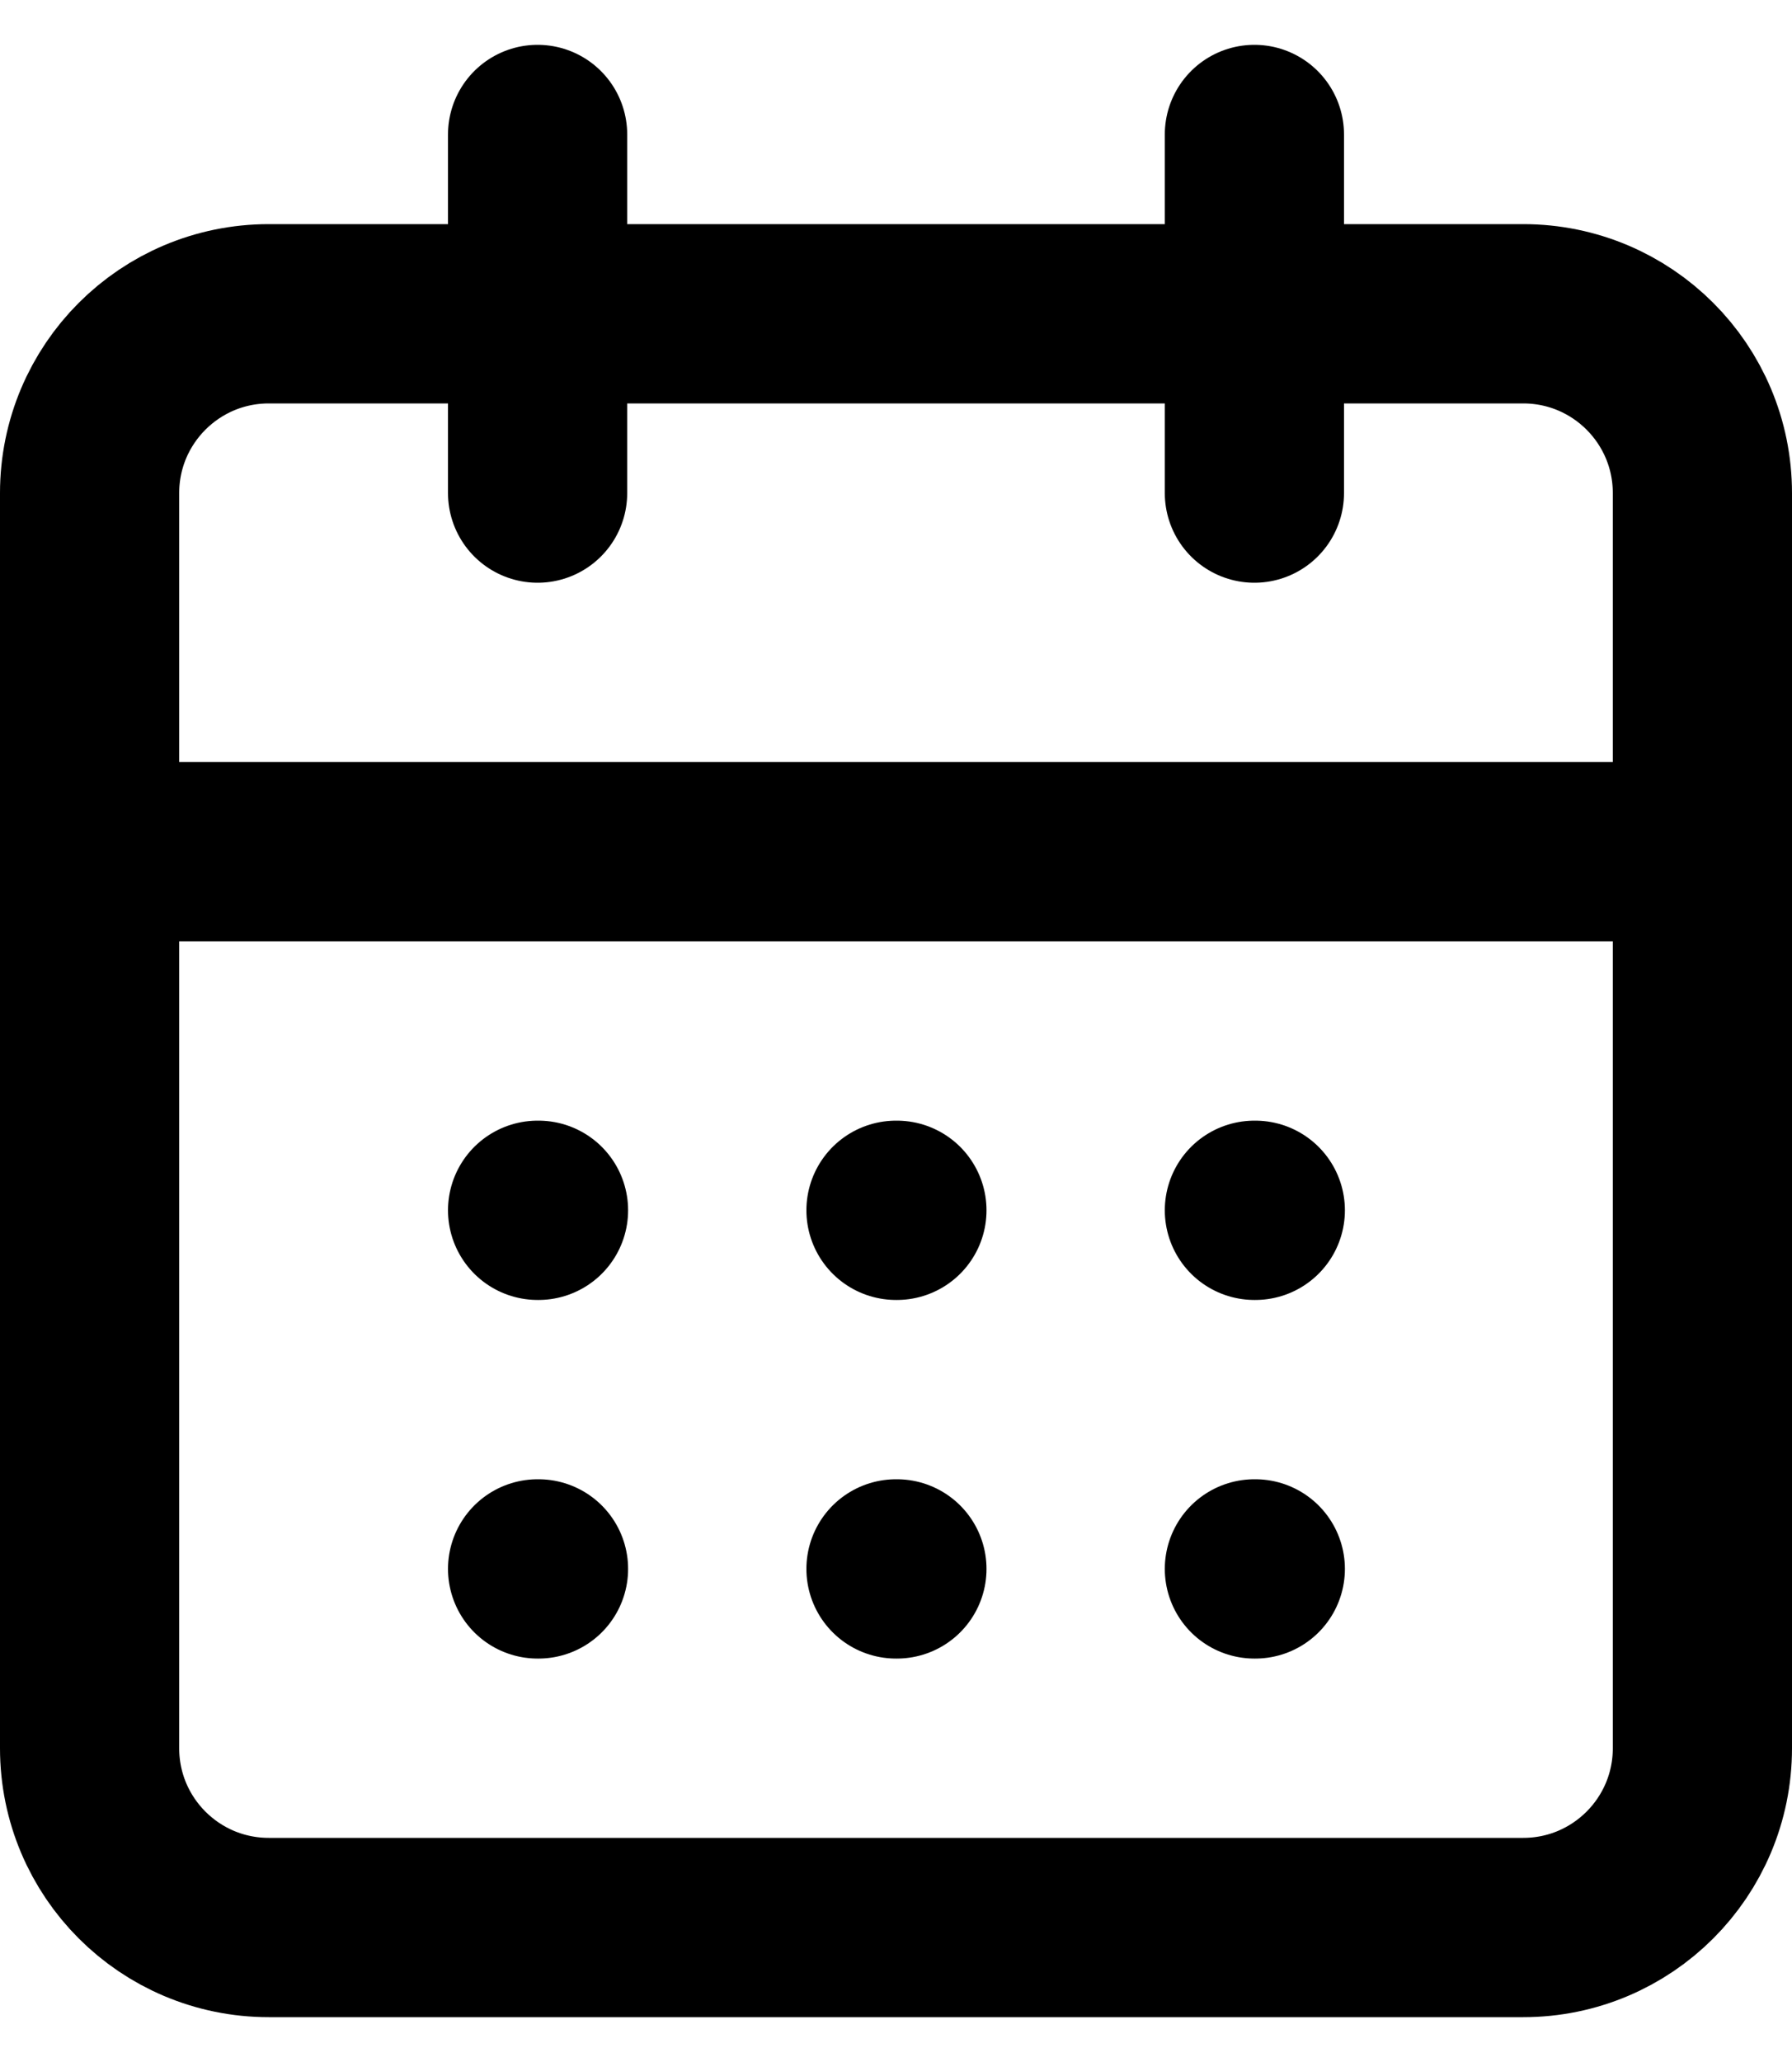
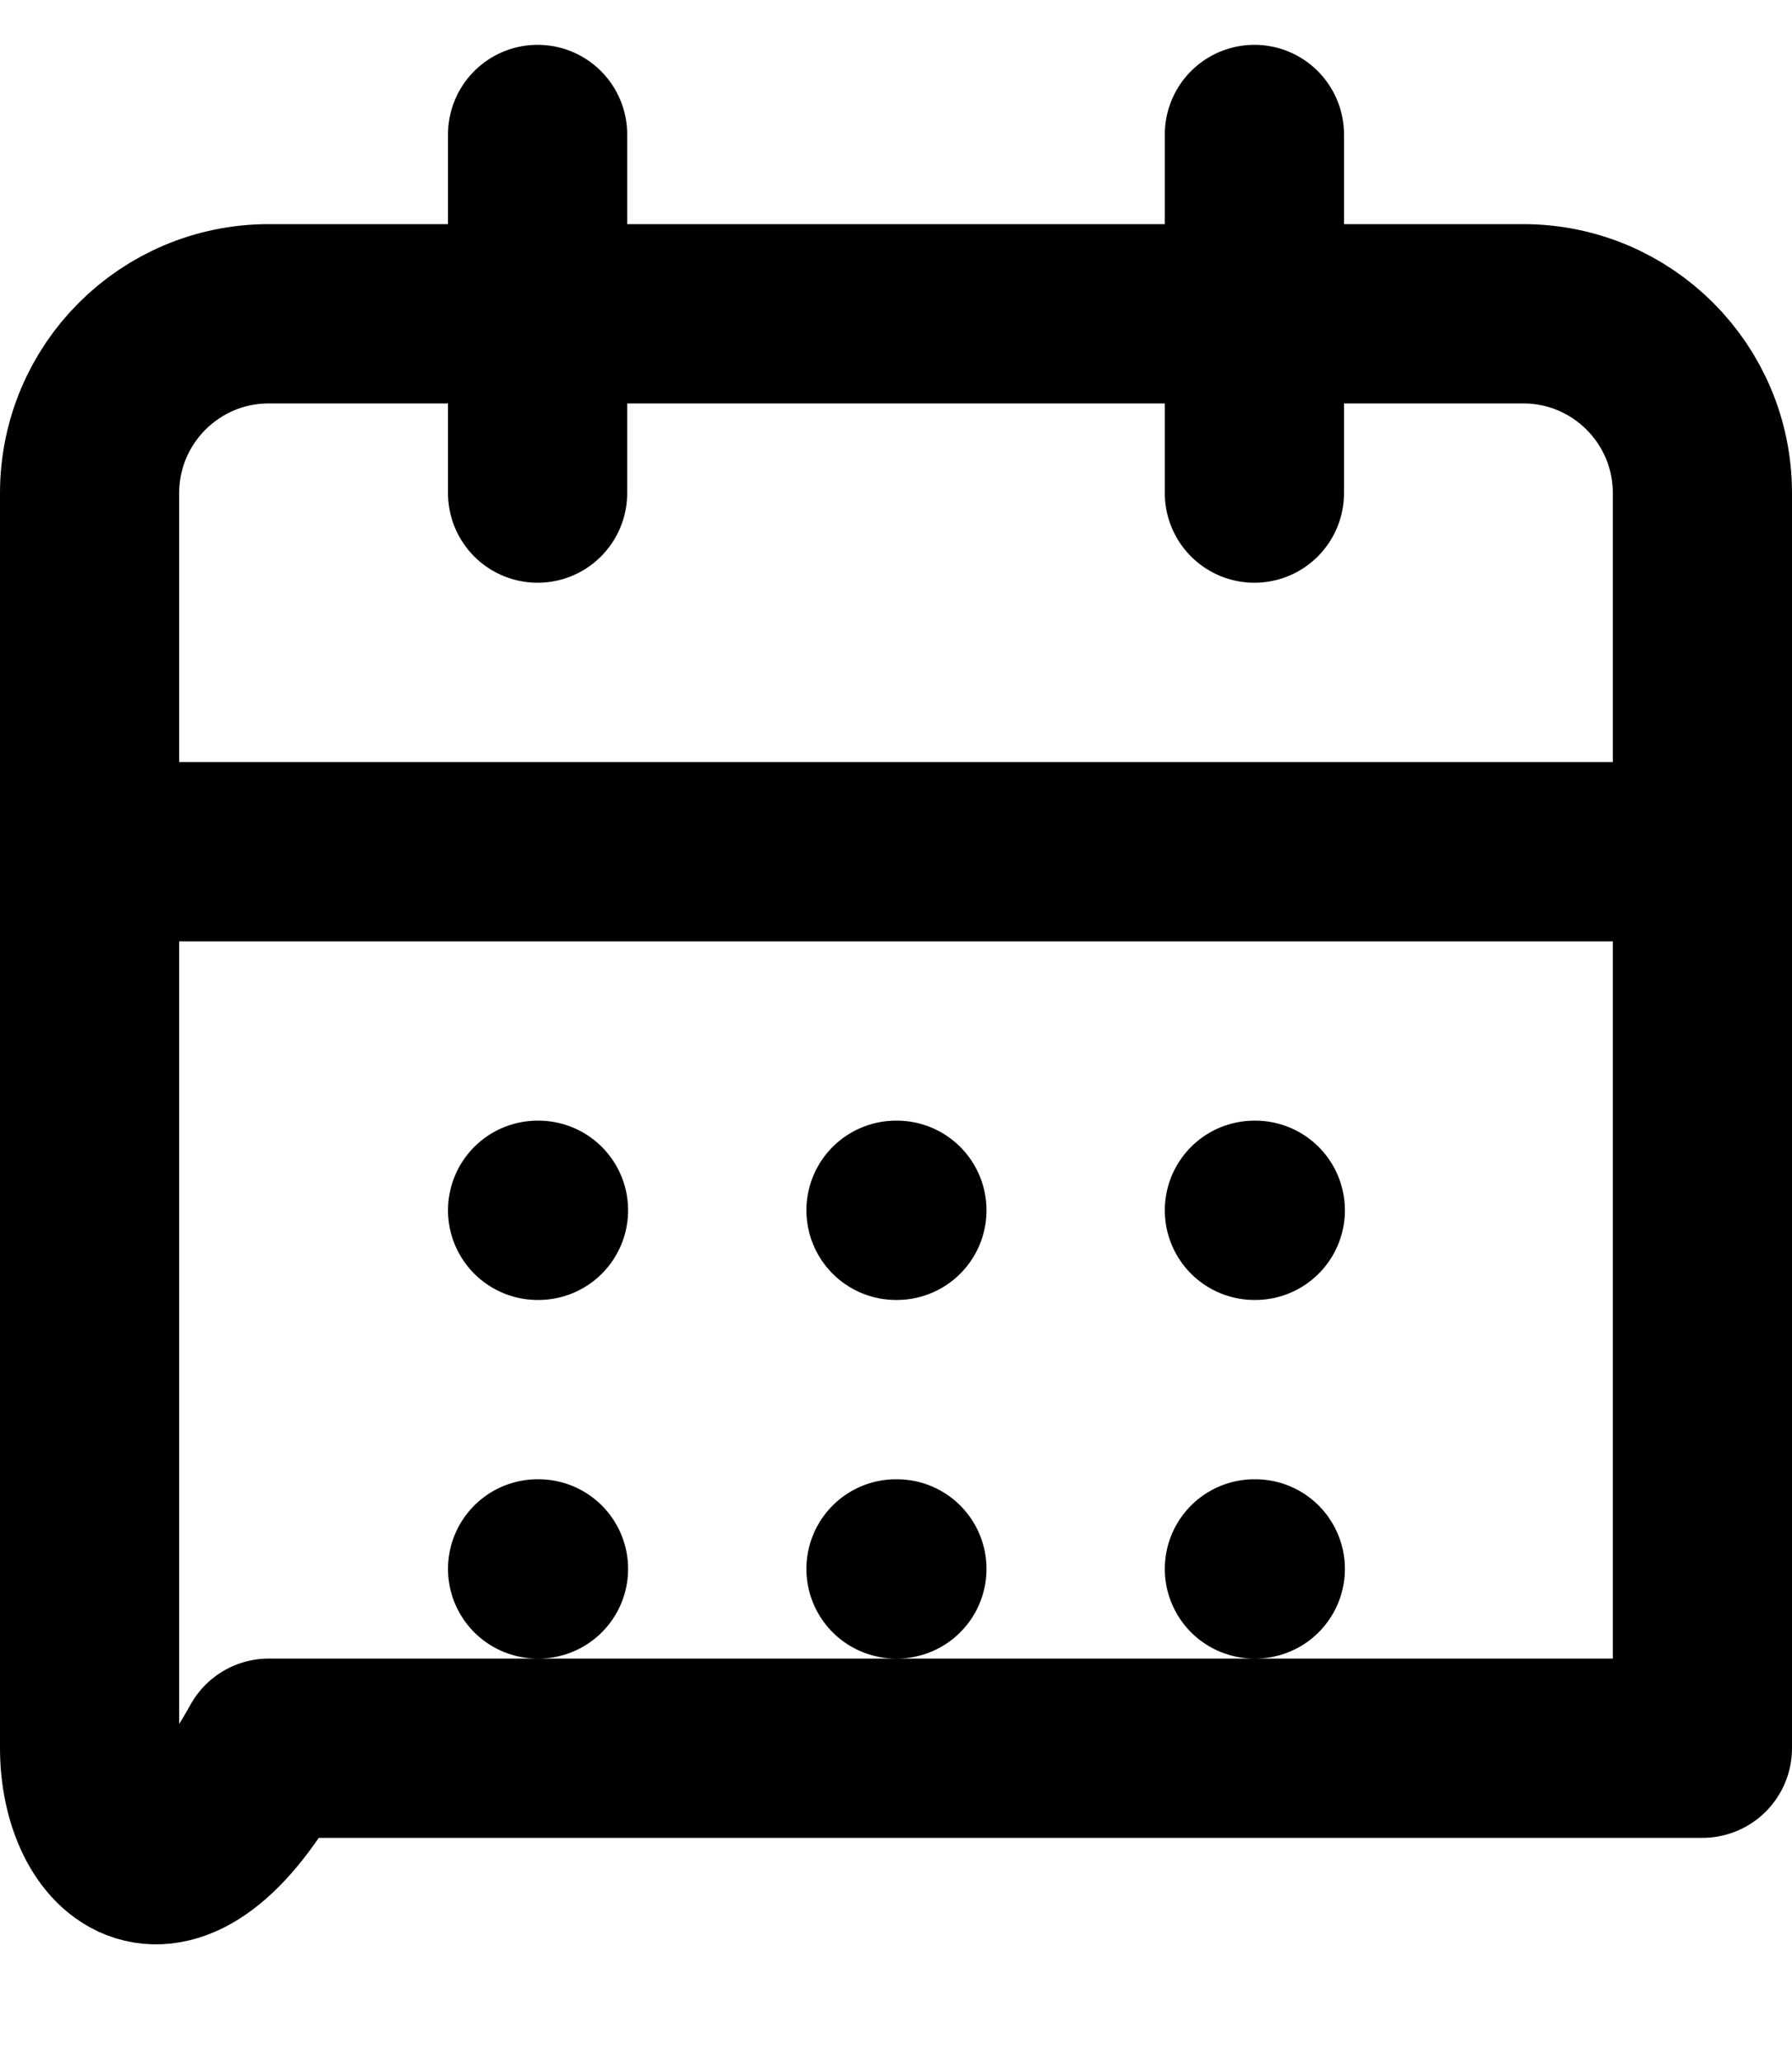
<svg xmlns="http://www.w3.org/2000/svg" width="20" height="23" viewBox="0 0 20 23" fill="none">
-   <path d="M6 1.5V5.5M14 1.5V5.5M1 9.5H19M6 13.5H6.01M10 13.5H10.01M14 13.5H14.01M6 17.5H6.01M10 17.5H10.01M14 17.5H14.01M3 3.5H17C18.105 3.5 19 4.395 19 5.5V19.5C19 20.605 18.105 21.5 17 21.5H3C1.895 21.5 1 20.605 1 19.5V5.5C1 4.395 1.895 3.5 3 3.5Z" stroke="black" stroke-width="2" stroke-linecap="round" stroke-linejoin="round" />
+   <path d="M6 1.5V5.5M14 1.5V5.5M1 9.5H19M6 13.5H6.01M10 13.5H10.01M14 13.5H14.01M6 17.5H6.01M10 17.5H10.01M14 17.5H14.01M3 3.5H17C18.105 3.5 19 4.395 19 5.5V19.5H3C1.895 21.5 1 20.605 1 19.5V5.5C1 4.395 1.895 3.5 3 3.5Z" stroke="black" stroke-width="2" stroke-linecap="round" stroke-linejoin="round" />
</svg>